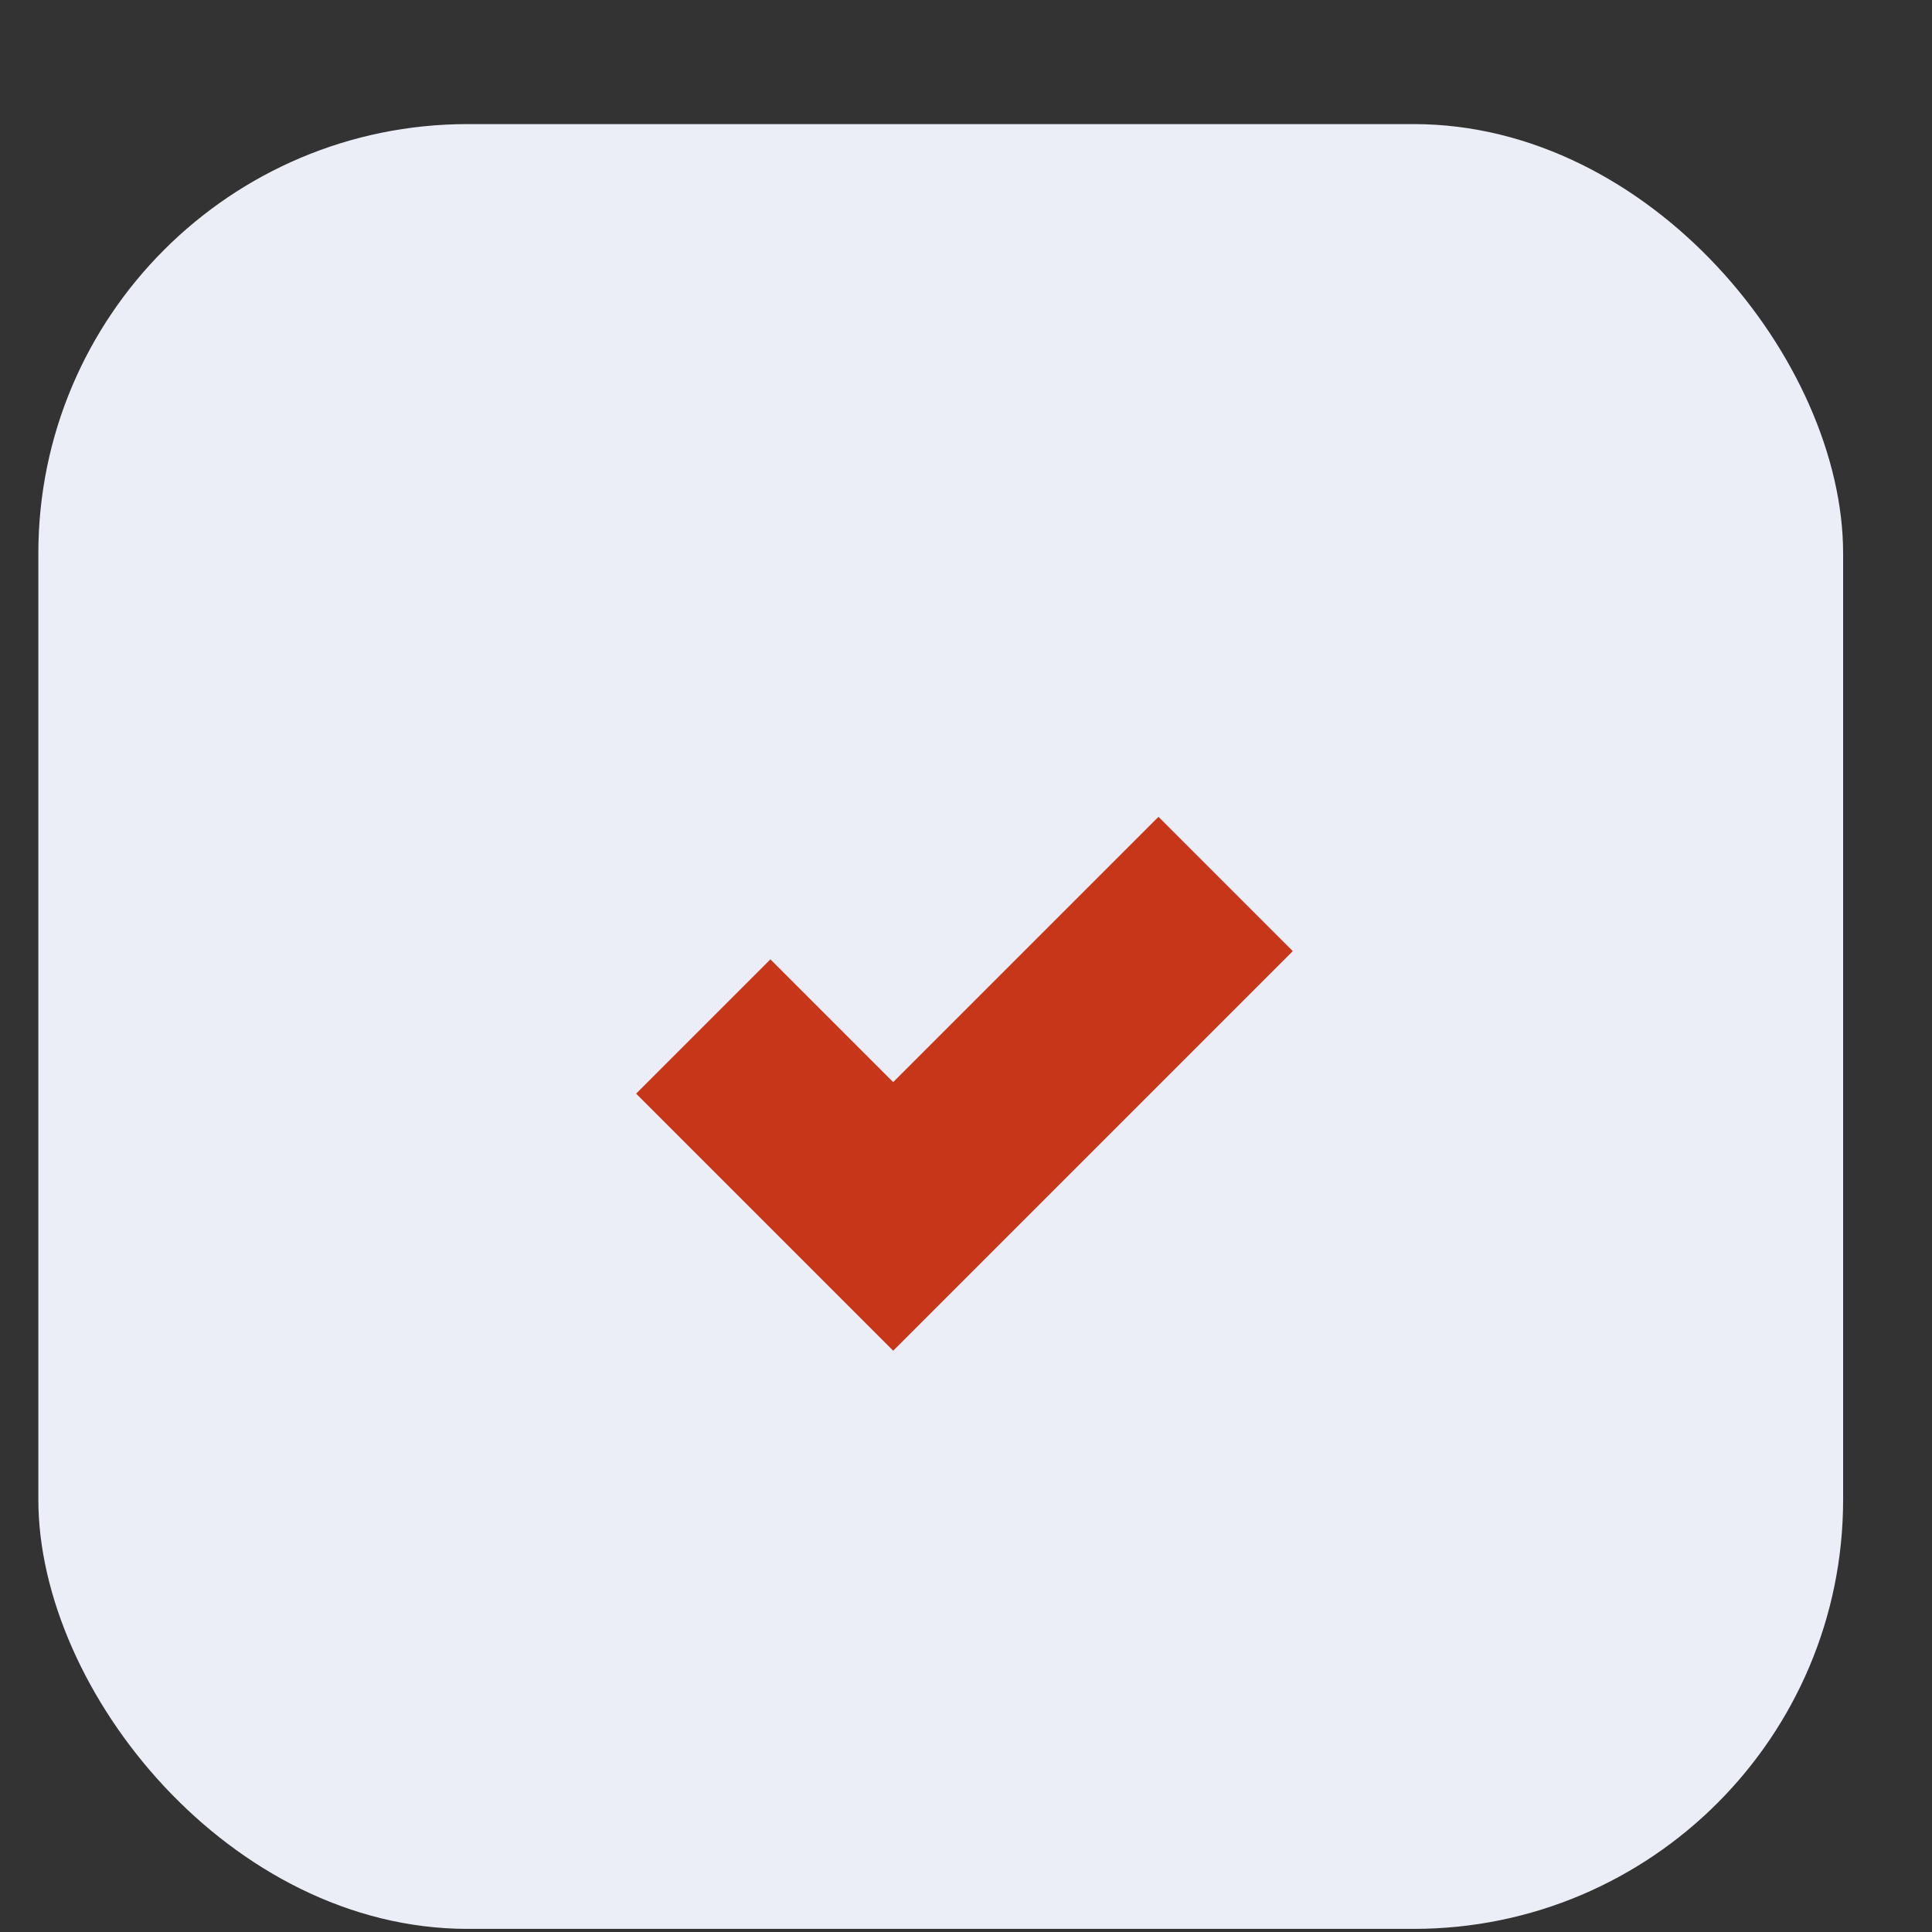
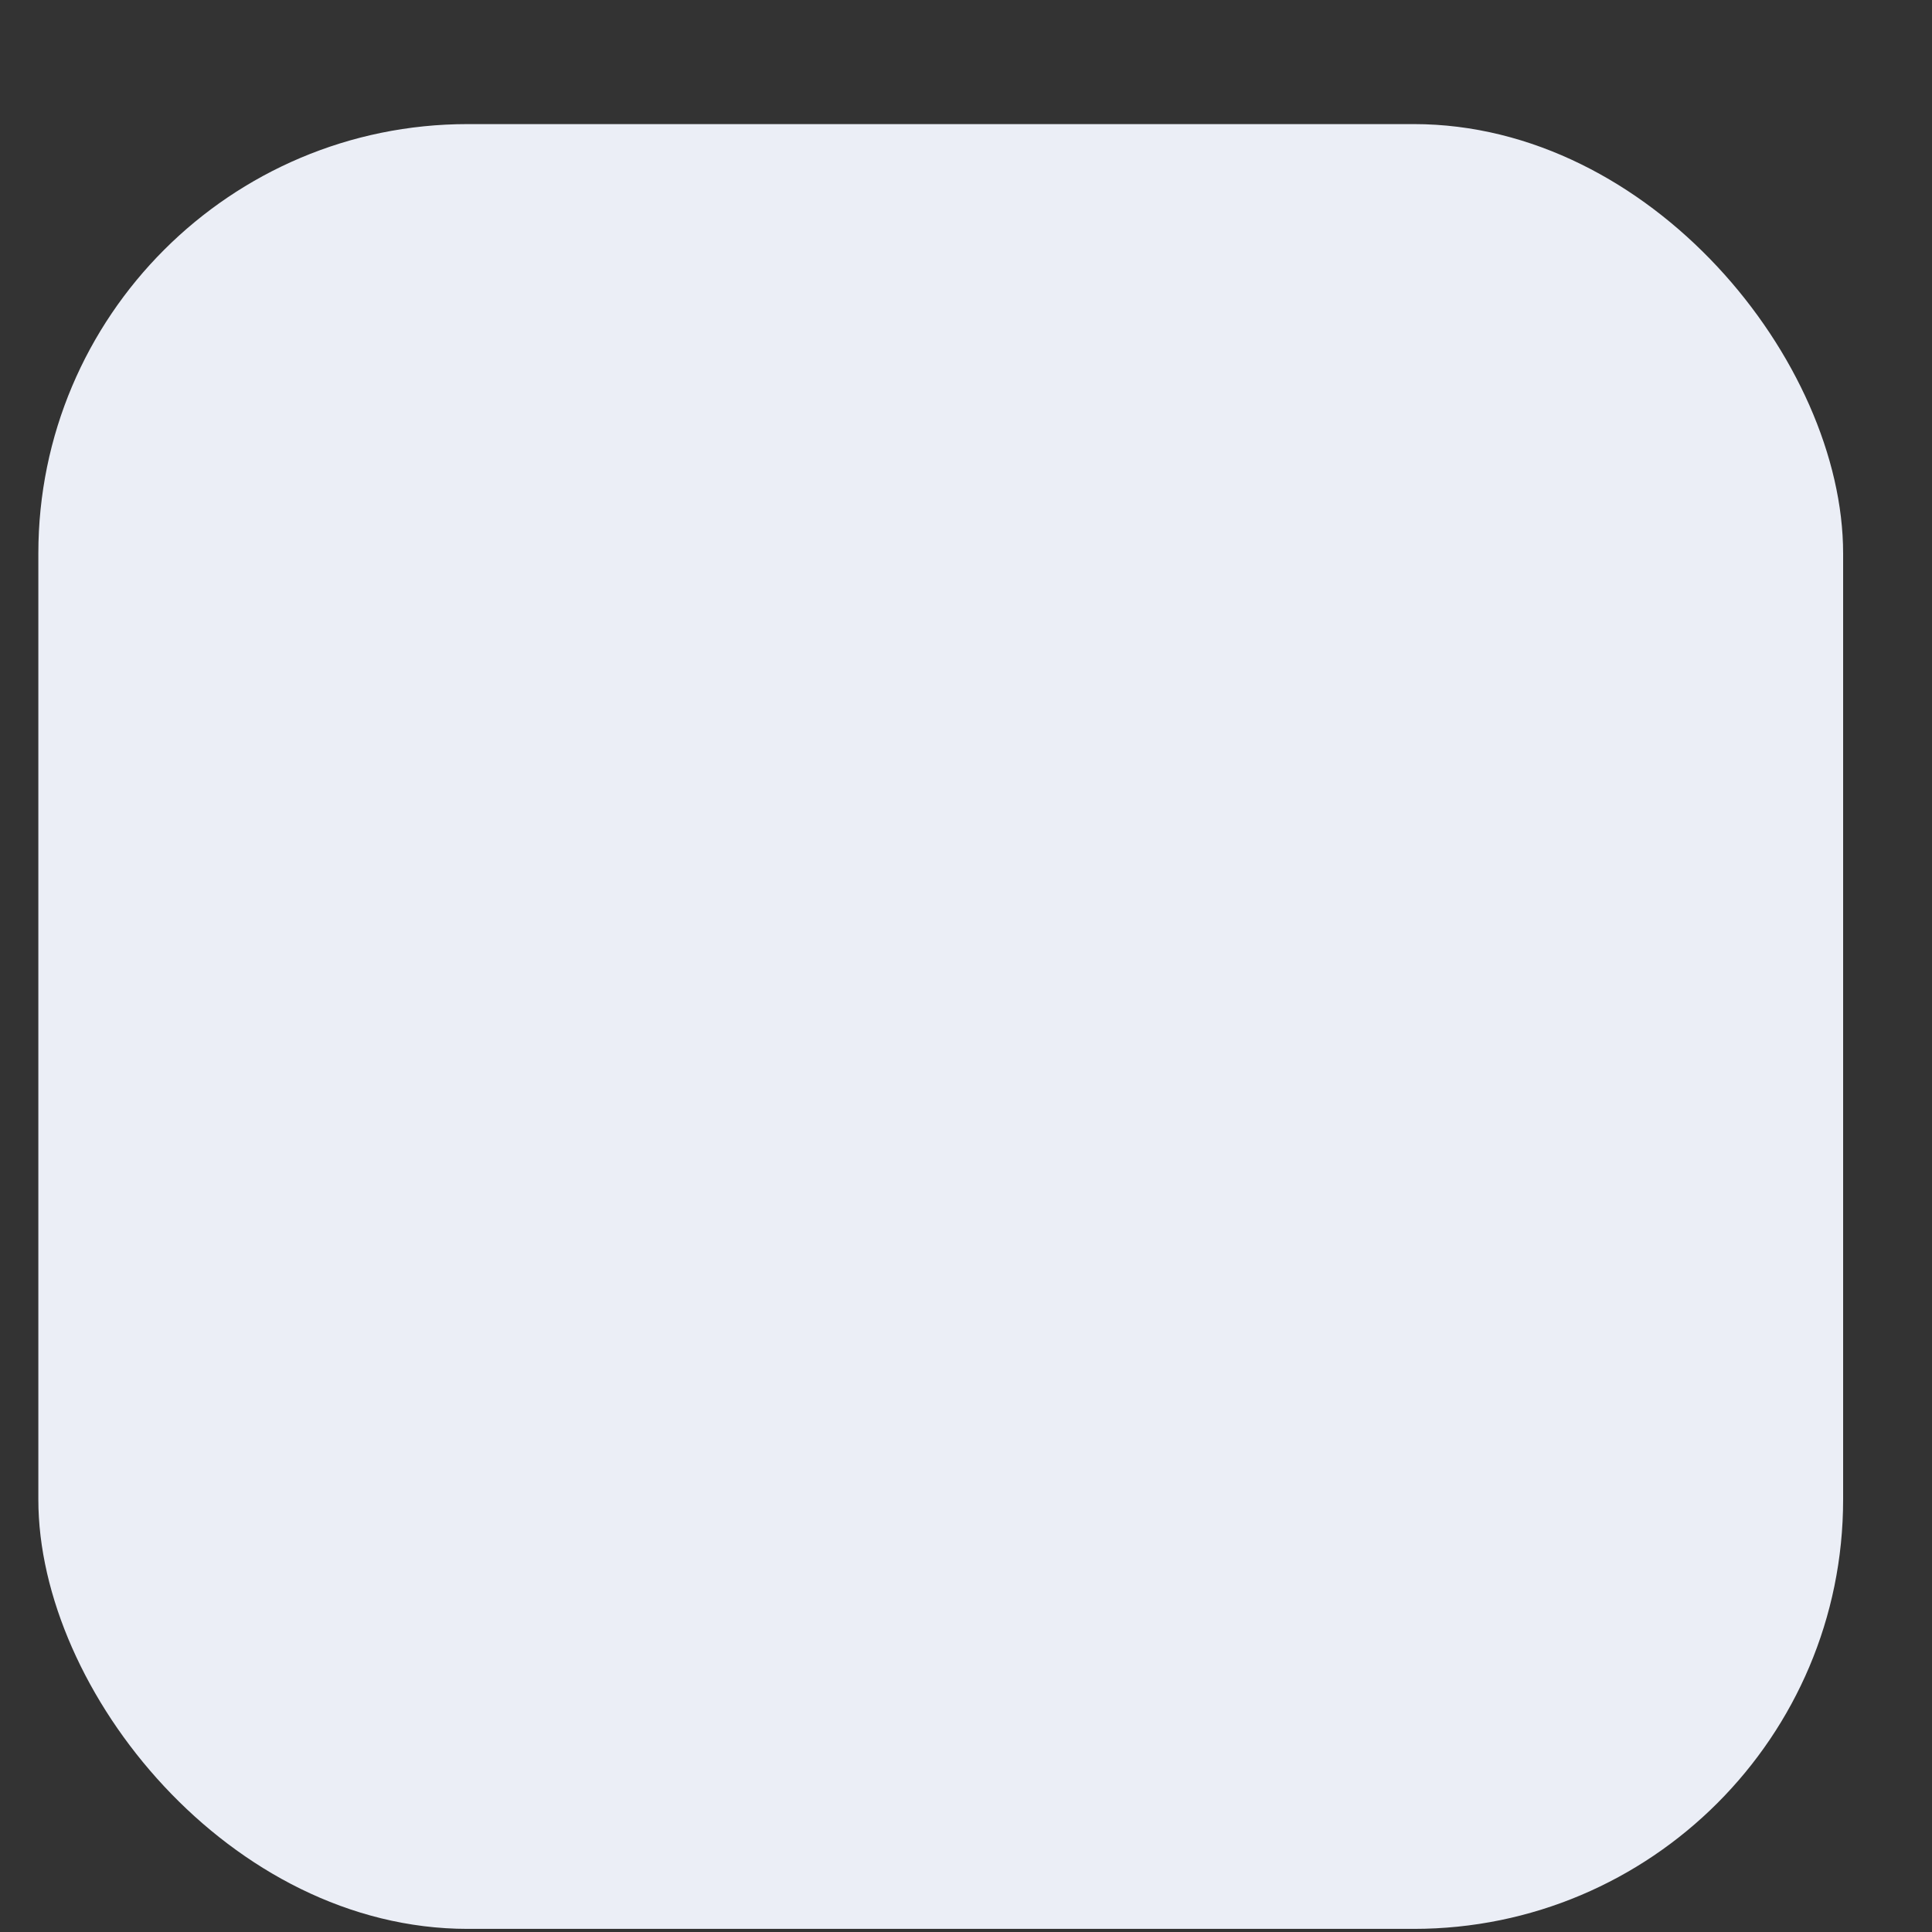
<svg xmlns="http://www.w3.org/2000/svg" width="13" height="13" viewBox="0 0 13 13" fill="none">
  <rect x="0" y="0" width="13" height="13" fill="#333333" stroke="none" />
  <rect x="0.258" y="0.835" width="12.144" height="12.144" rx="2.889" fill="#EBEEF6" />
-   <path d="M4.732 6.907L6.01 8.185L8.247 5.948" stroke="#C8361A" stroke-width="1.278" />
</svg>